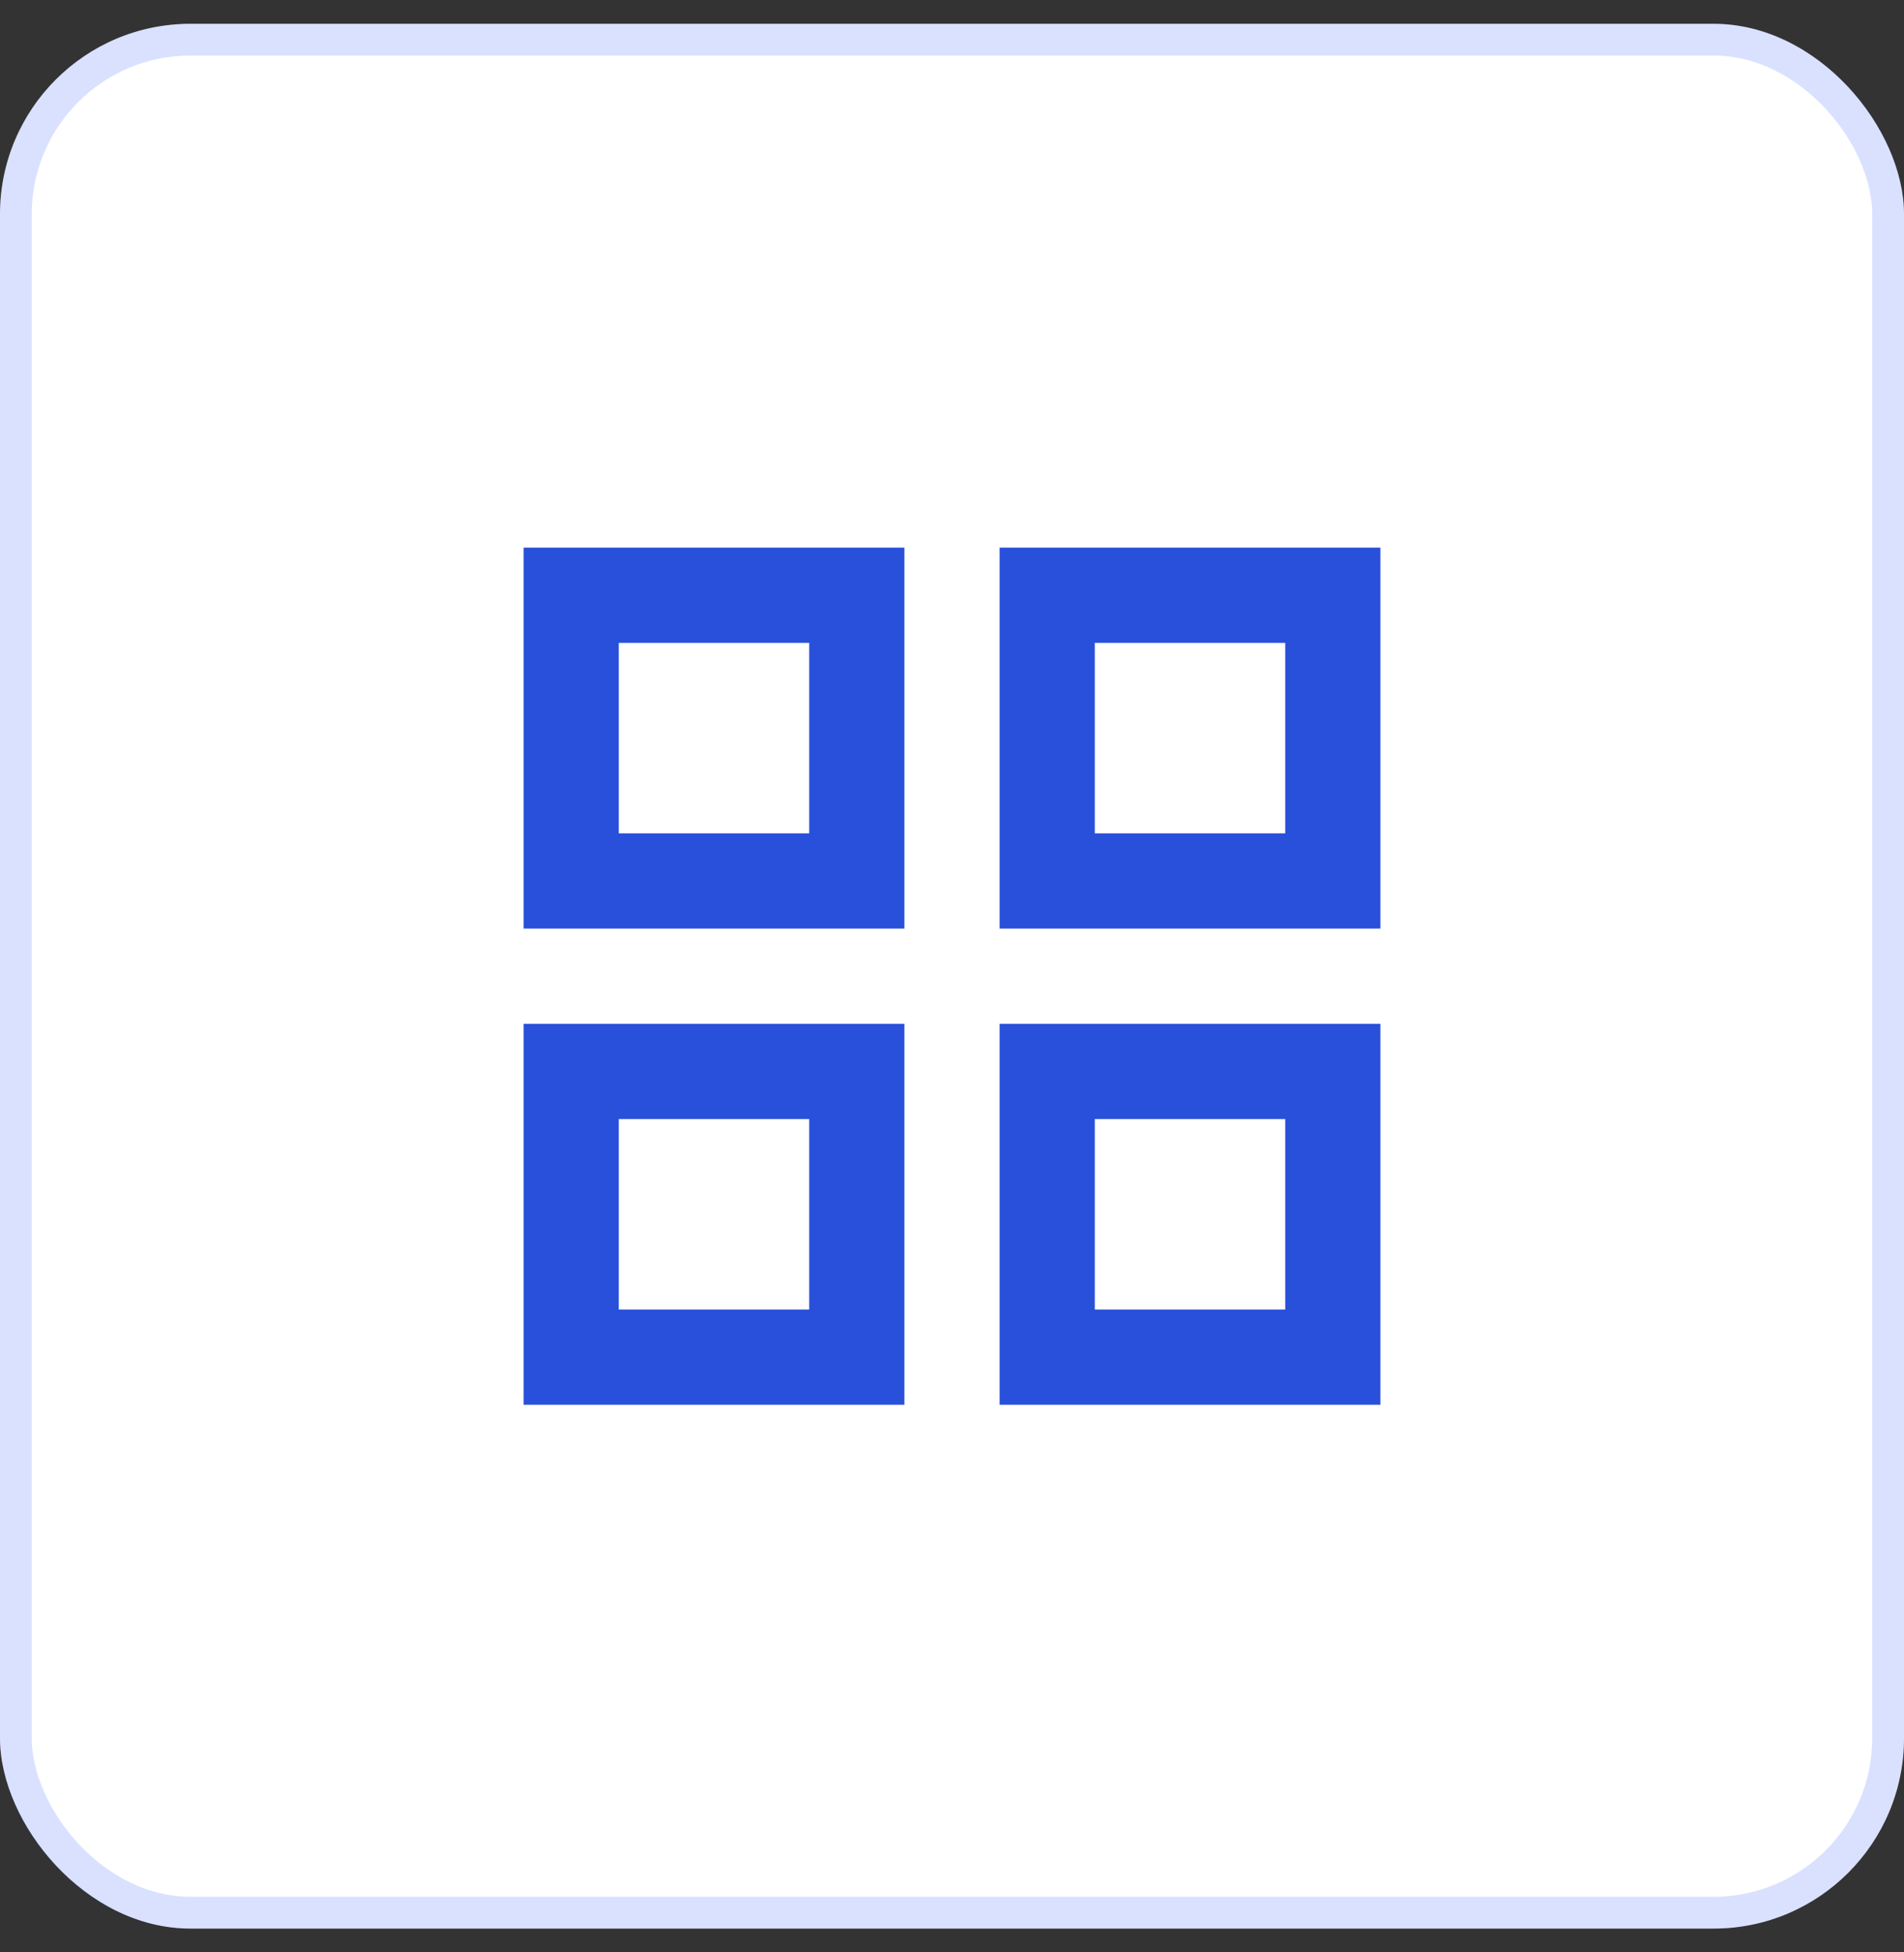
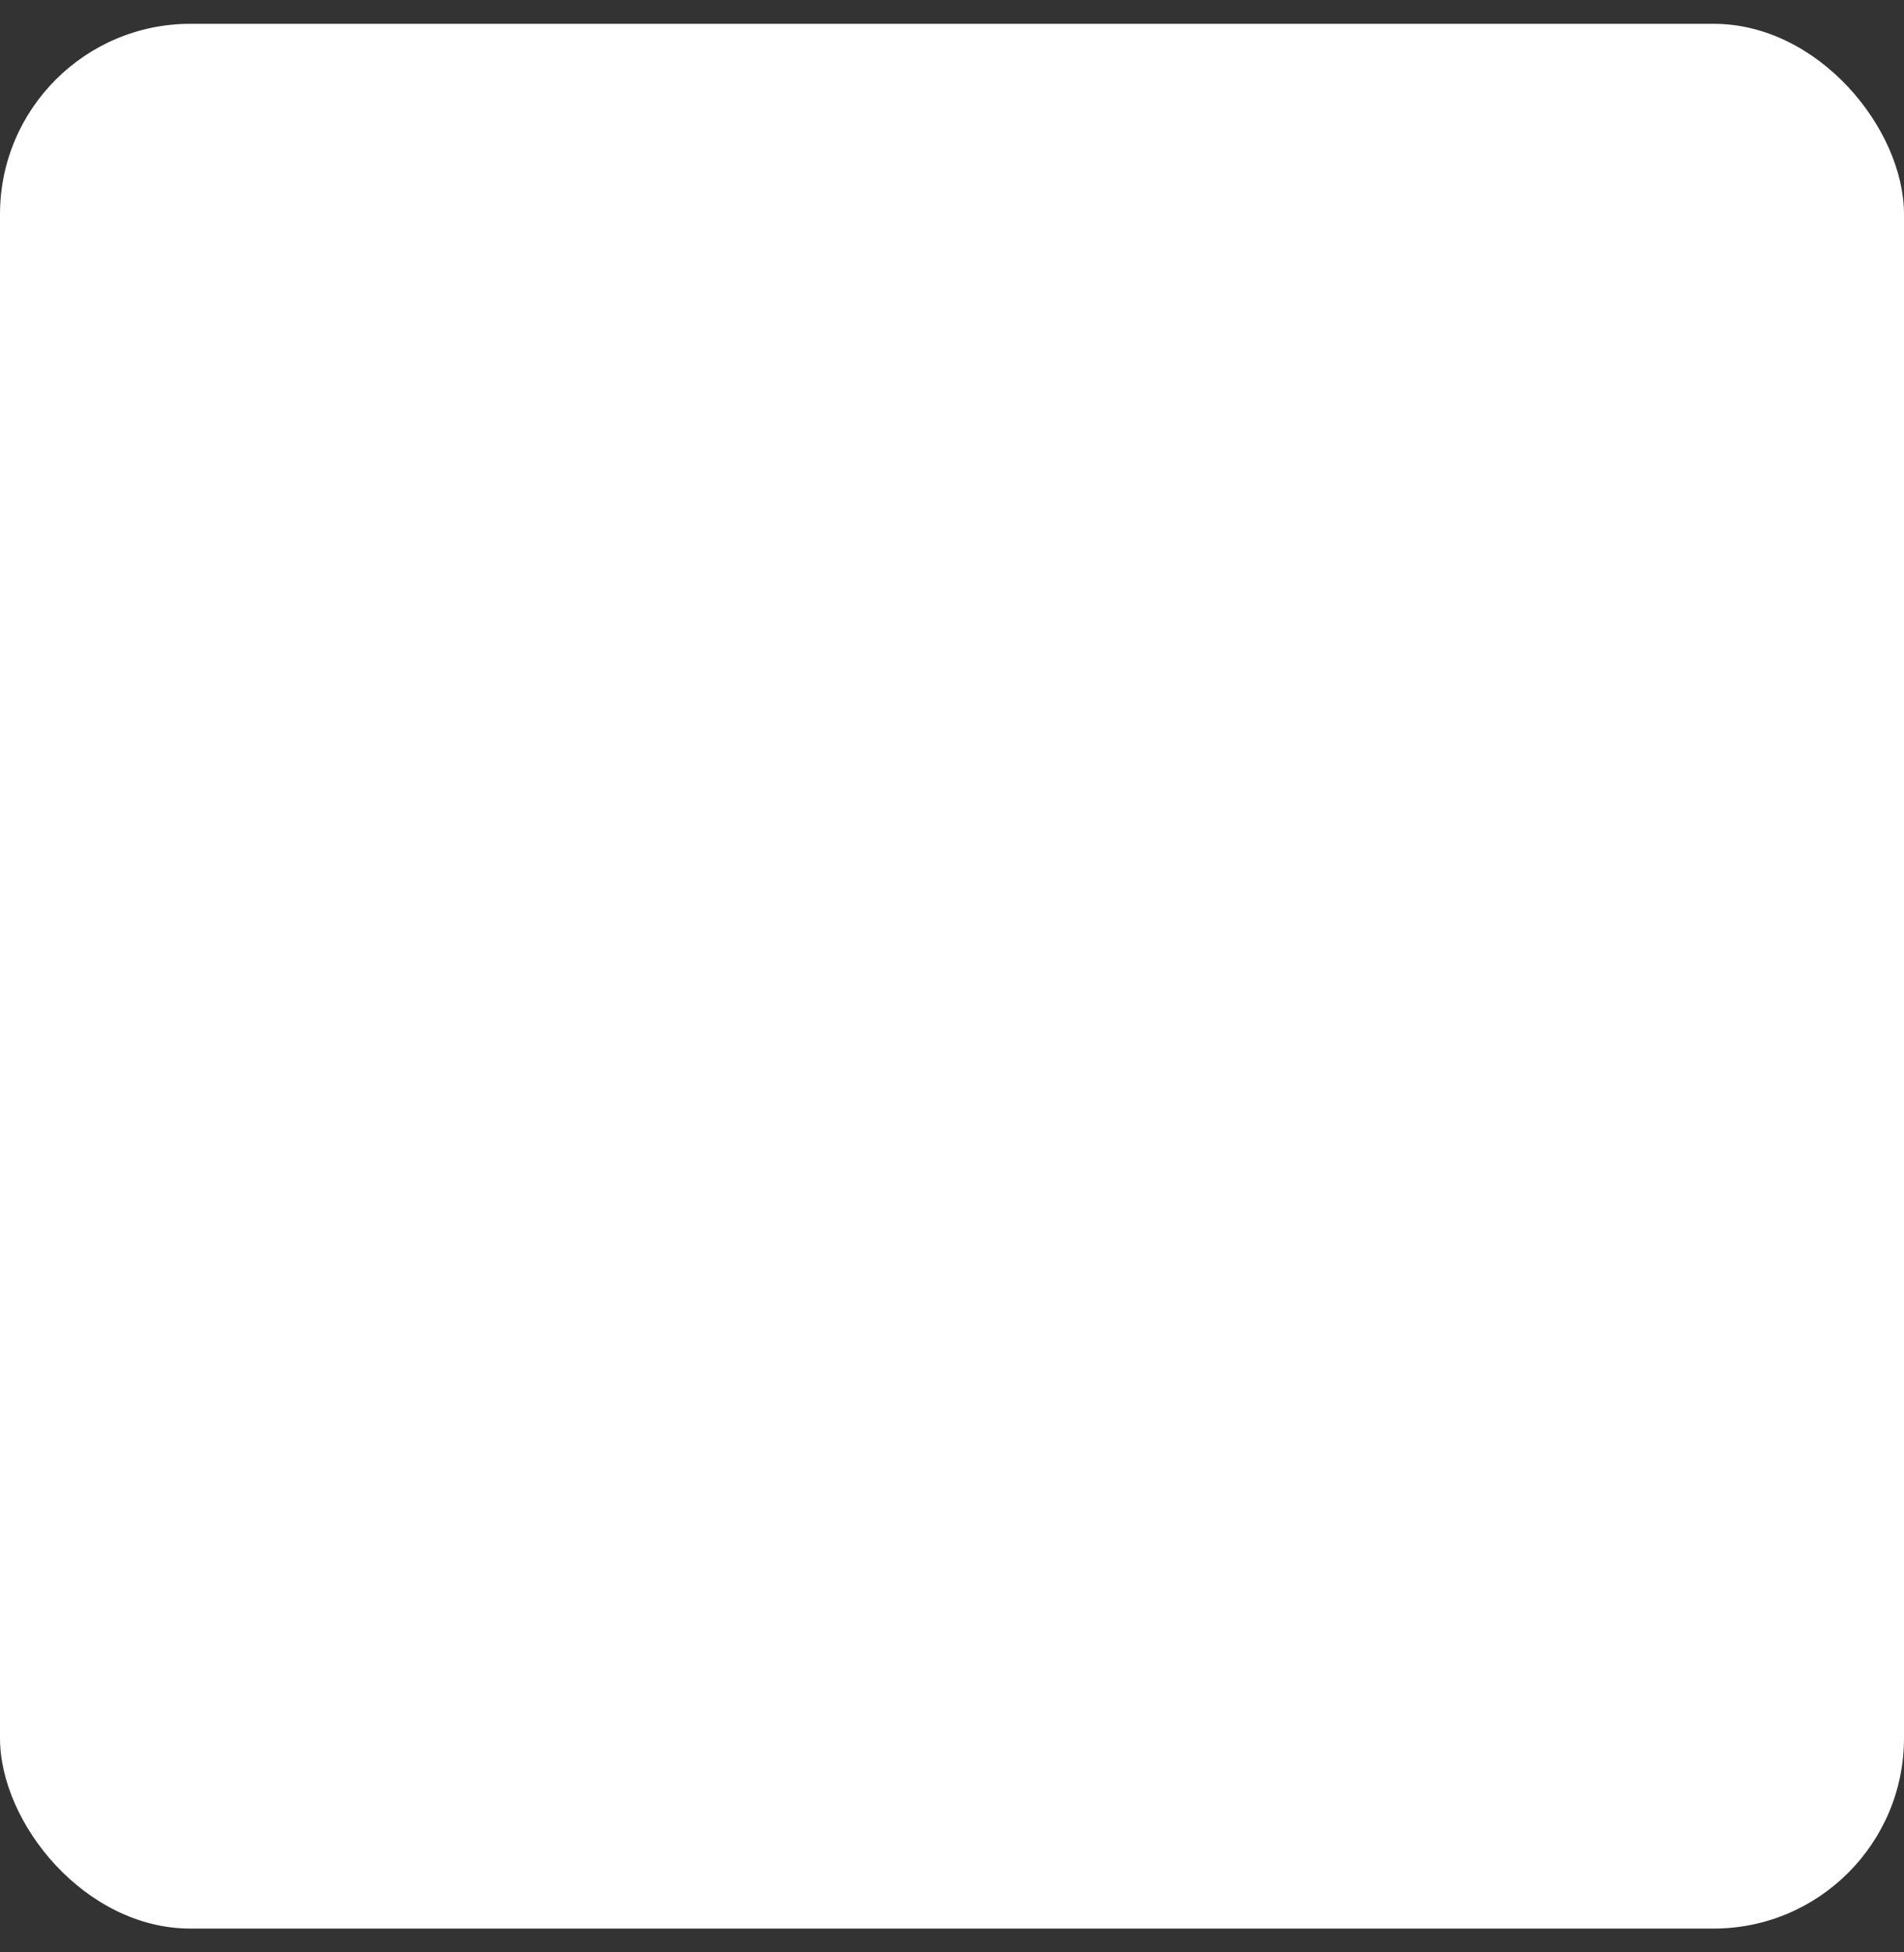
<svg xmlns="http://www.w3.org/2000/svg" width="40" height="41" viewBox="0 0 40 41" fill="none">
  <rect x="0" y="0" width="40" height="41" fill="#333333" stroke="none" />
  <rect y="0.5" width="40" height="40" rx="4" fill="white" />
-   <rect x="0.333" y="0.833" width="39.333" height="39.333" rx="3.667" stroke="#305EFF" stroke-opacity="0.18" stroke-width="0.667" />
-   <path d="M11 11.5V19.5H19V11.5H11ZM17 17.5H13V13.5H17V17.5ZM11 21.5V29.5H19V21.5H11ZM17 27.5H13V23.5H17V27.5ZM21 11.5V19.5H29V11.5H21ZM27 17.5H23V13.5H27V17.5ZM21 21.5V29.5H29V21.5H21ZM27 27.5H23V23.5H27V27.5Z" fill="#2950DA" />
</svg>